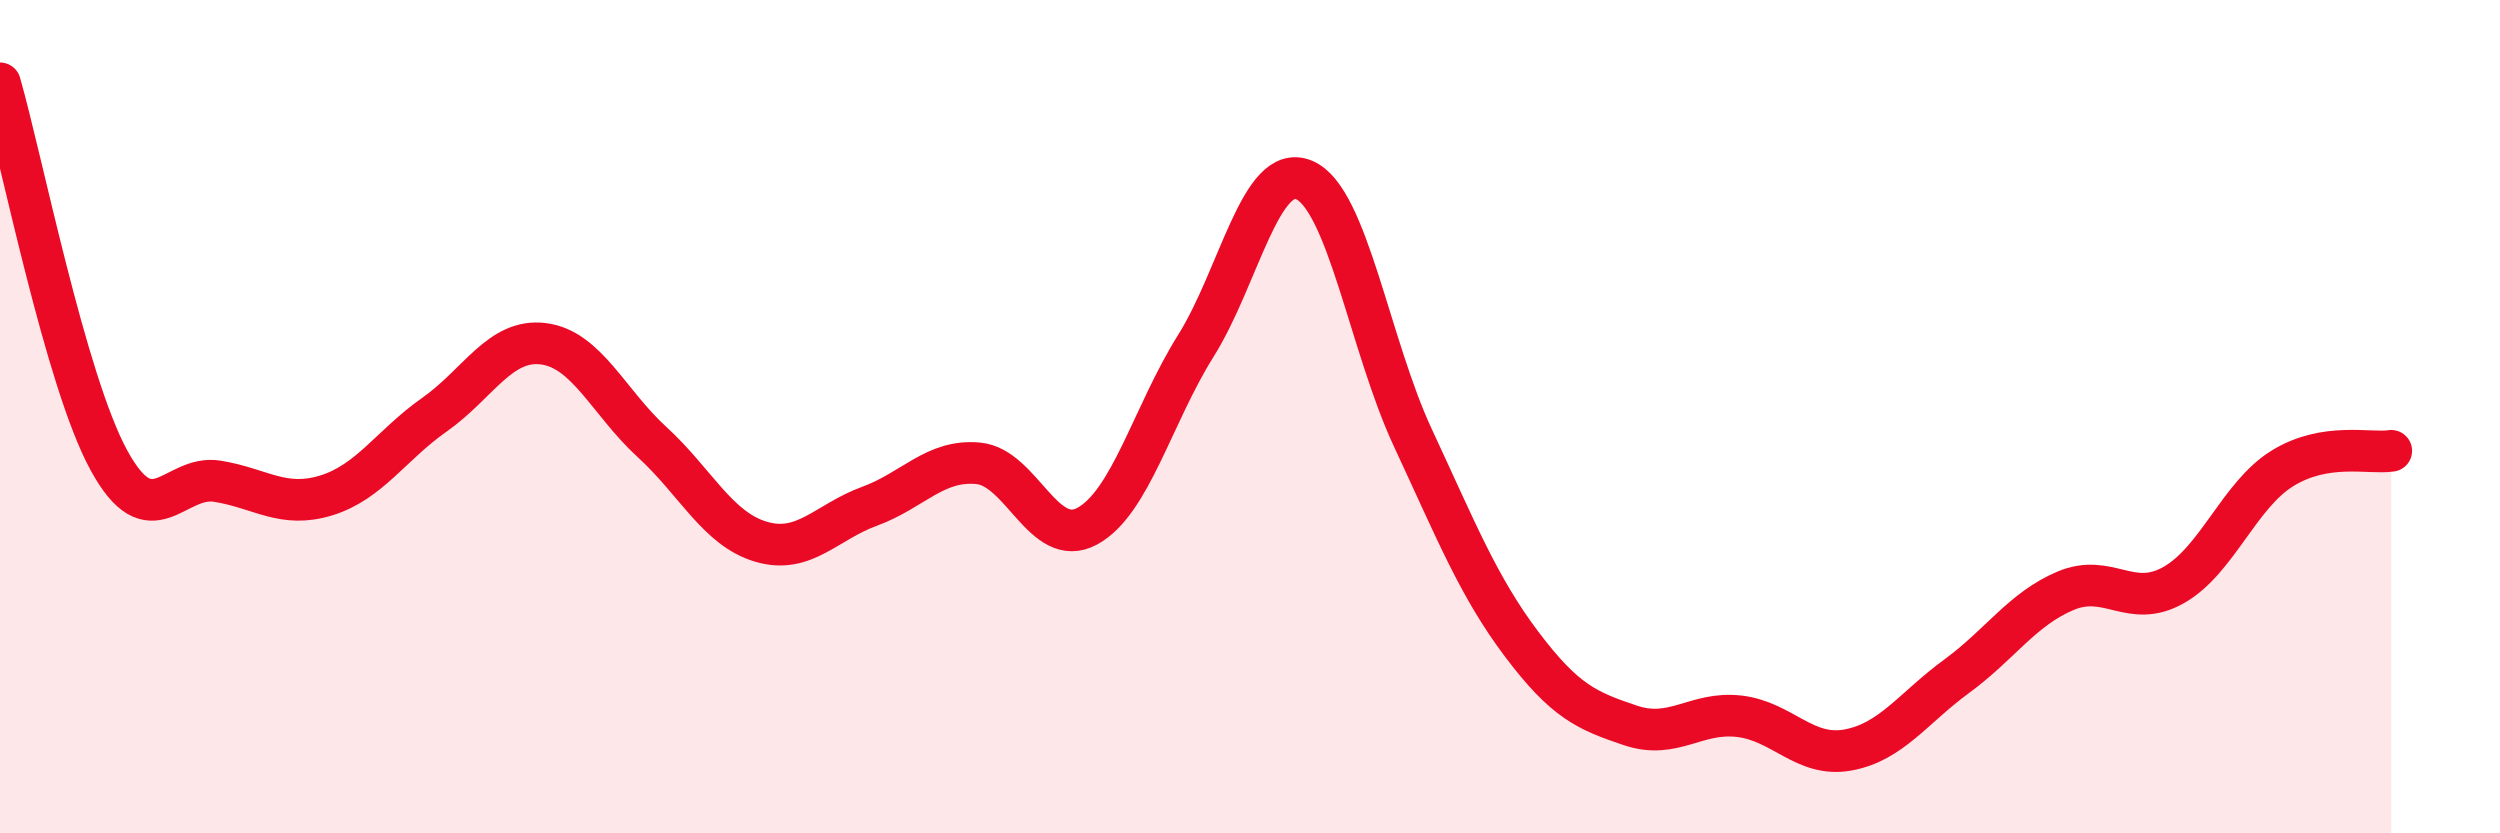
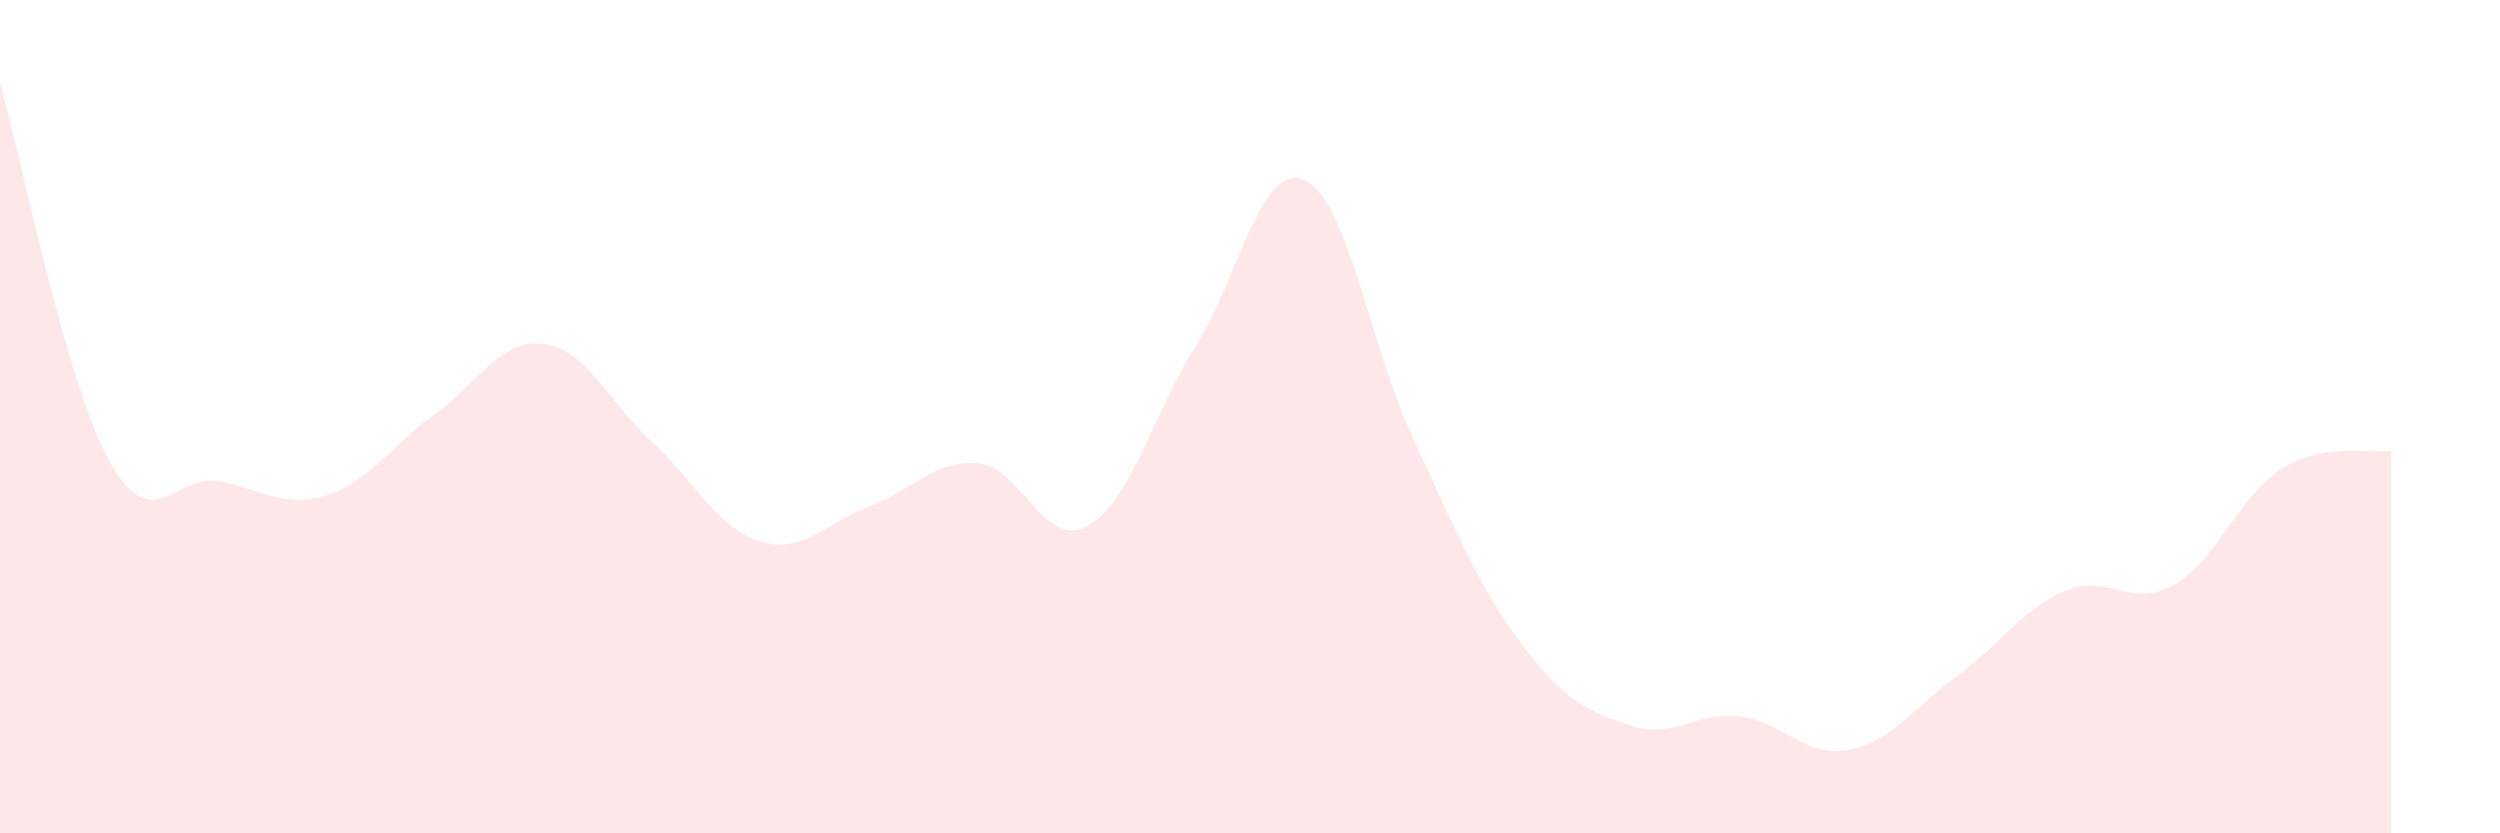
<svg xmlns="http://www.w3.org/2000/svg" width="60" height="20" viewBox="0 0 60 20">
  <path d="M 0,2 C 0.52,3.81 1.57,9.13 2.61,11.04 C 3.65,12.95 4.18,11.38 5.22,11.55 C 6.26,11.72 6.79,12.21 7.83,11.89 C 8.87,11.57 9.39,10.68 10.43,9.95 C 11.47,9.22 12,8.12 13.04,8.25 C 14.08,8.38 14.61,9.66 15.65,10.61 C 16.69,11.56 17.22,12.69 18.26,13 C 19.3,13.31 19.83,12.53 20.87,12.15 C 21.91,11.77 22.44,11.02 23.48,11.12 C 24.52,11.22 25.05,13.19 26.09,12.63 C 27.13,12.07 27.66,9.96 28.7,8.3 C 29.74,6.64 30.26,3.88 31.3,4.32 C 32.34,4.76 32.87,8.28 33.91,10.51 C 34.95,12.74 35.48,14.08 36.52,15.46 C 37.56,16.84 38.09,17.06 39.13,17.41 C 40.17,17.76 40.7,17.07 41.74,17.19 C 42.78,17.31 43.31,18.19 44.35,18 C 45.39,17.81 45.92,16.99 46.96,16.23 C 48,15.47 48.53,14.62 49.57,14.18 C 50.61,13.74 51.13,14.63 52.17,14.04 C 53.21,13.45 53.74,11.88 54.78,11.24 C 55.82,10.6 56.87,10.9 57.39,10.82L57.39 20L0 20Z" fill="#EB0A25" opacity="0.1" stroke-linecap="round" stroke-linejoin="round" />
-   <path d="M 0,2 C 0.52,3.81 1.57,9.13 2.61,11.04 C 3.65,12.95 4.18,11.38 5.22,11.55 C 6.26,11.72 6.79,12.21 7.83,11.89 C 8.87,11.57 9.39,10.68 10.43,9.95 C 11.47,9.22 12,8.12 13.04,8.25 C 14.08,8.38 14.61,9.66 15.65,10.61 C 16.69,11.56 17.22,12.69 18.26,13 C 19.3,13.31 19.83,12.53 20.87,12.15 C 21.91,11.77 22.44,11.02 23.48,11.12 C 24.52,11.22 25.05,13.19 26.09,12.63 C 27.13,12.07 27.66,9.96 28.7,8.3 C 29.74,6.64 30.26,3.88 31.3,4.32 C 32.34,4.76 32.87,8.28 33.91,10.51 C 34.95,12.74 35.48,14.08 36.52,15.46 C 37.56,16.84 38.09,17.06 39.13,17.41 C 40.17,17.76 40.7,17.07 41.74,17.19 C 42.78,17.31 43.31,18.19 44.35,18 C 45.39,17.81 45.92,16.99 46.96,16.23 C 48,15.47 48.53,14.62 49.57,14.18 C 50.61,13.74 51.13,14.63 52.17,14.04 C 53.21,13.45 53.74,11.88 54.78,11.24 C 55.82,10.6 56.87,10.9 57.39,10.82" stroke="#EB0A25" stroke-width="1" fill="none" stroke-linecap="round" stroke-linejoin="round" />
</svg>